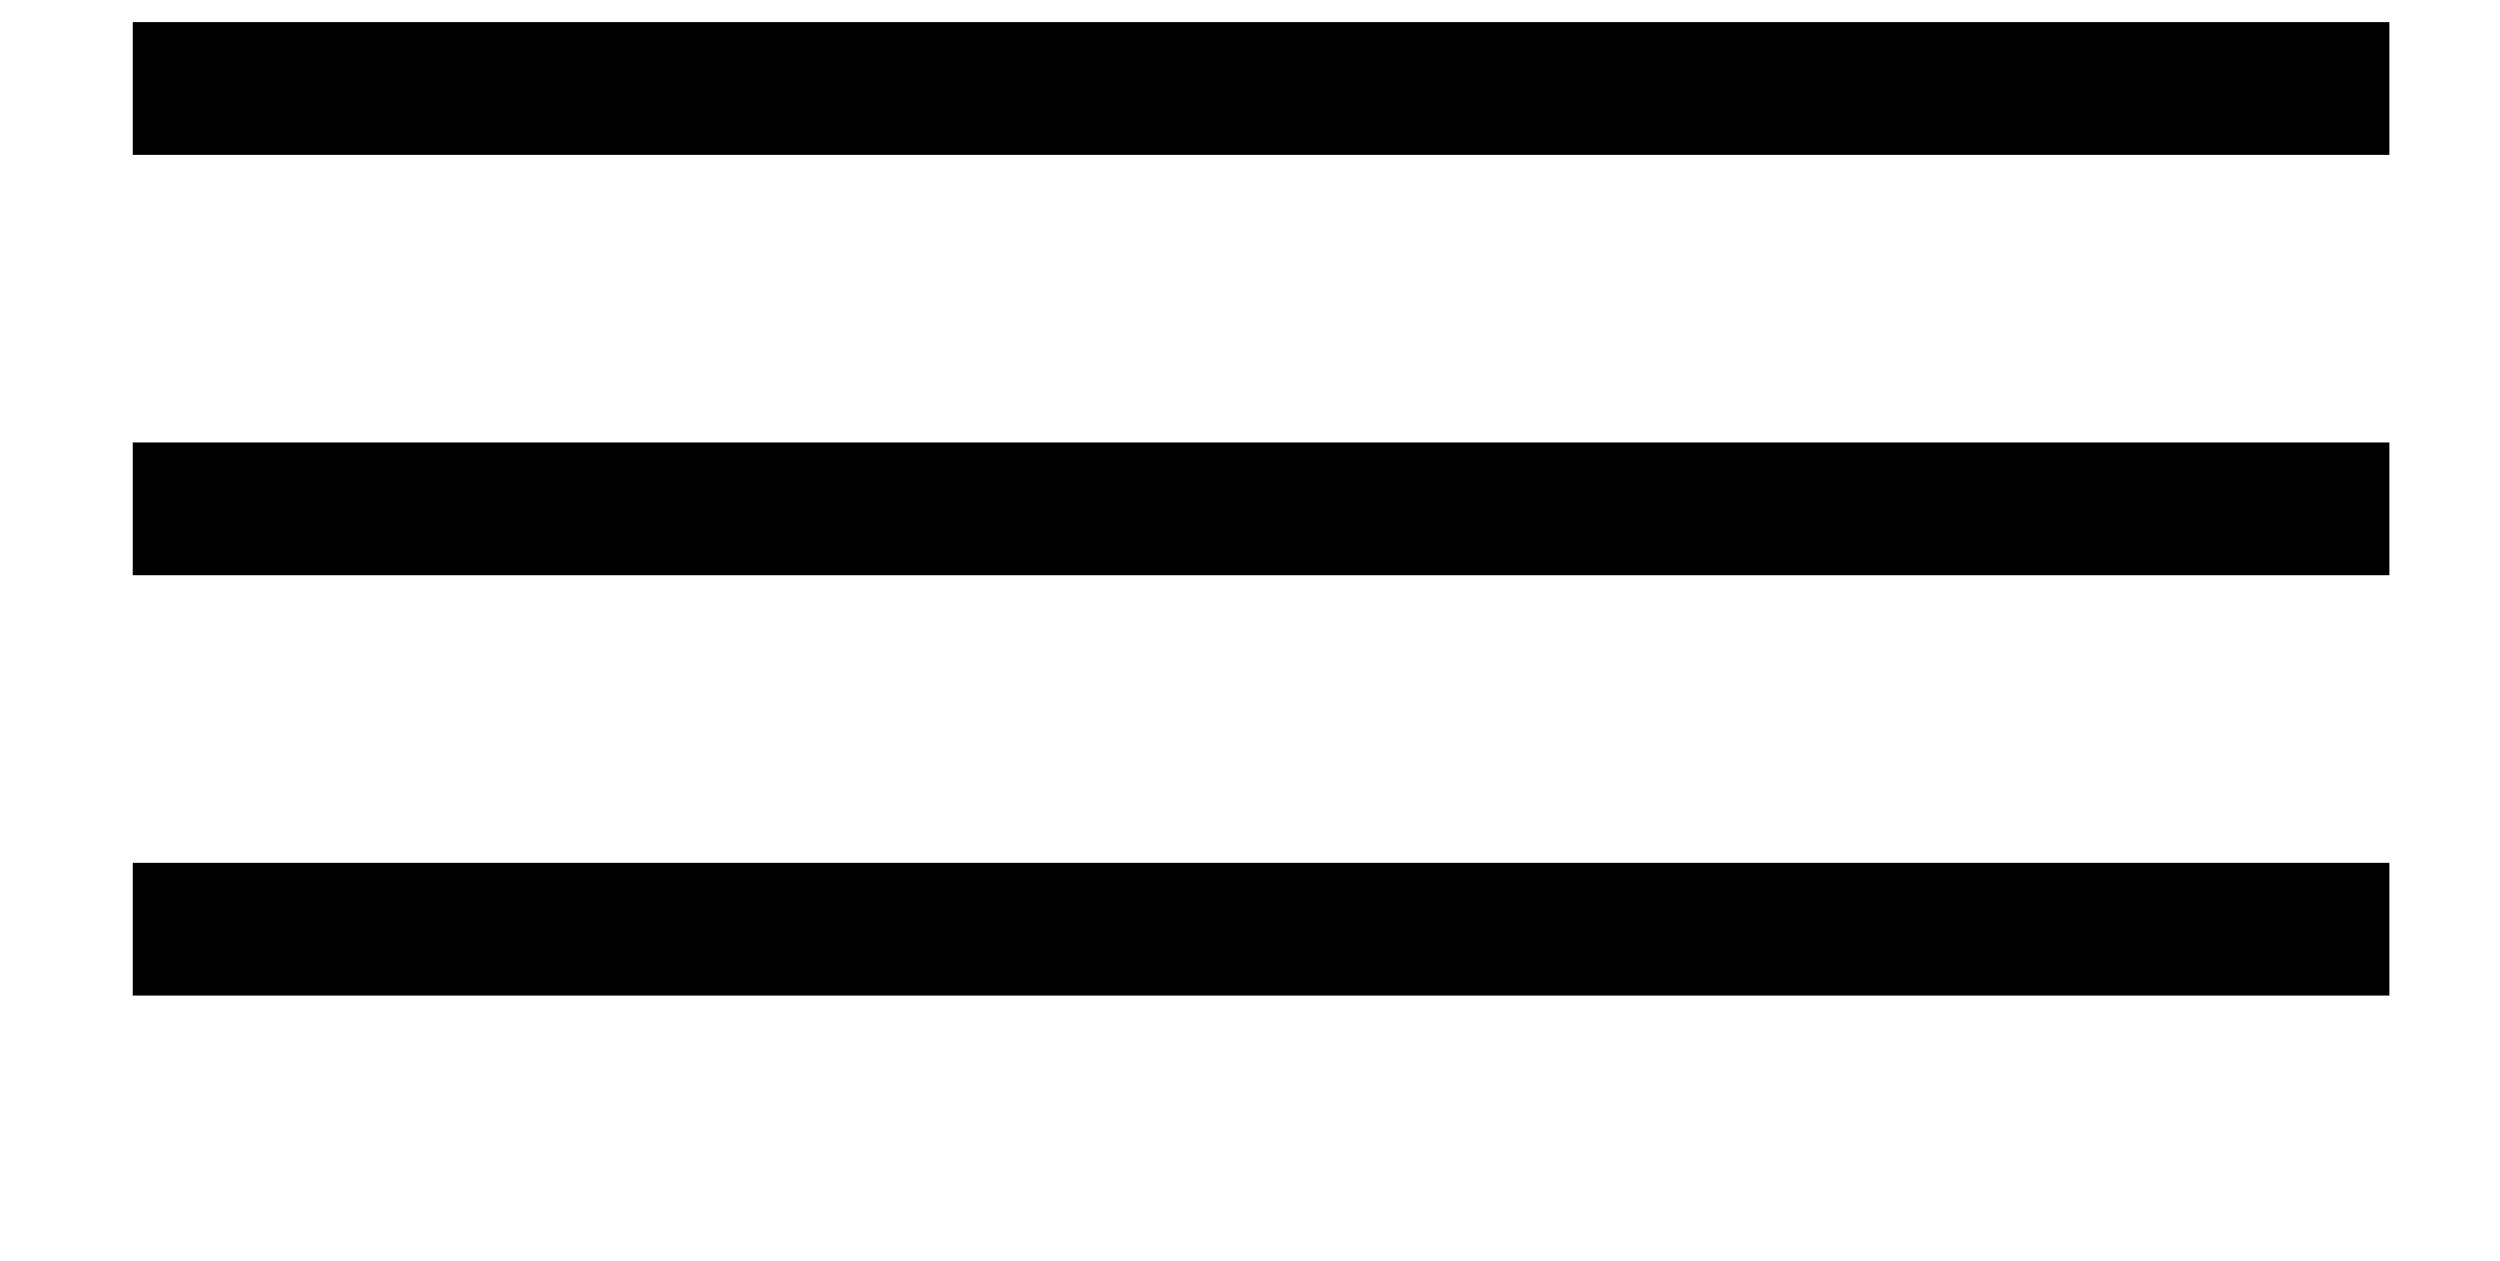
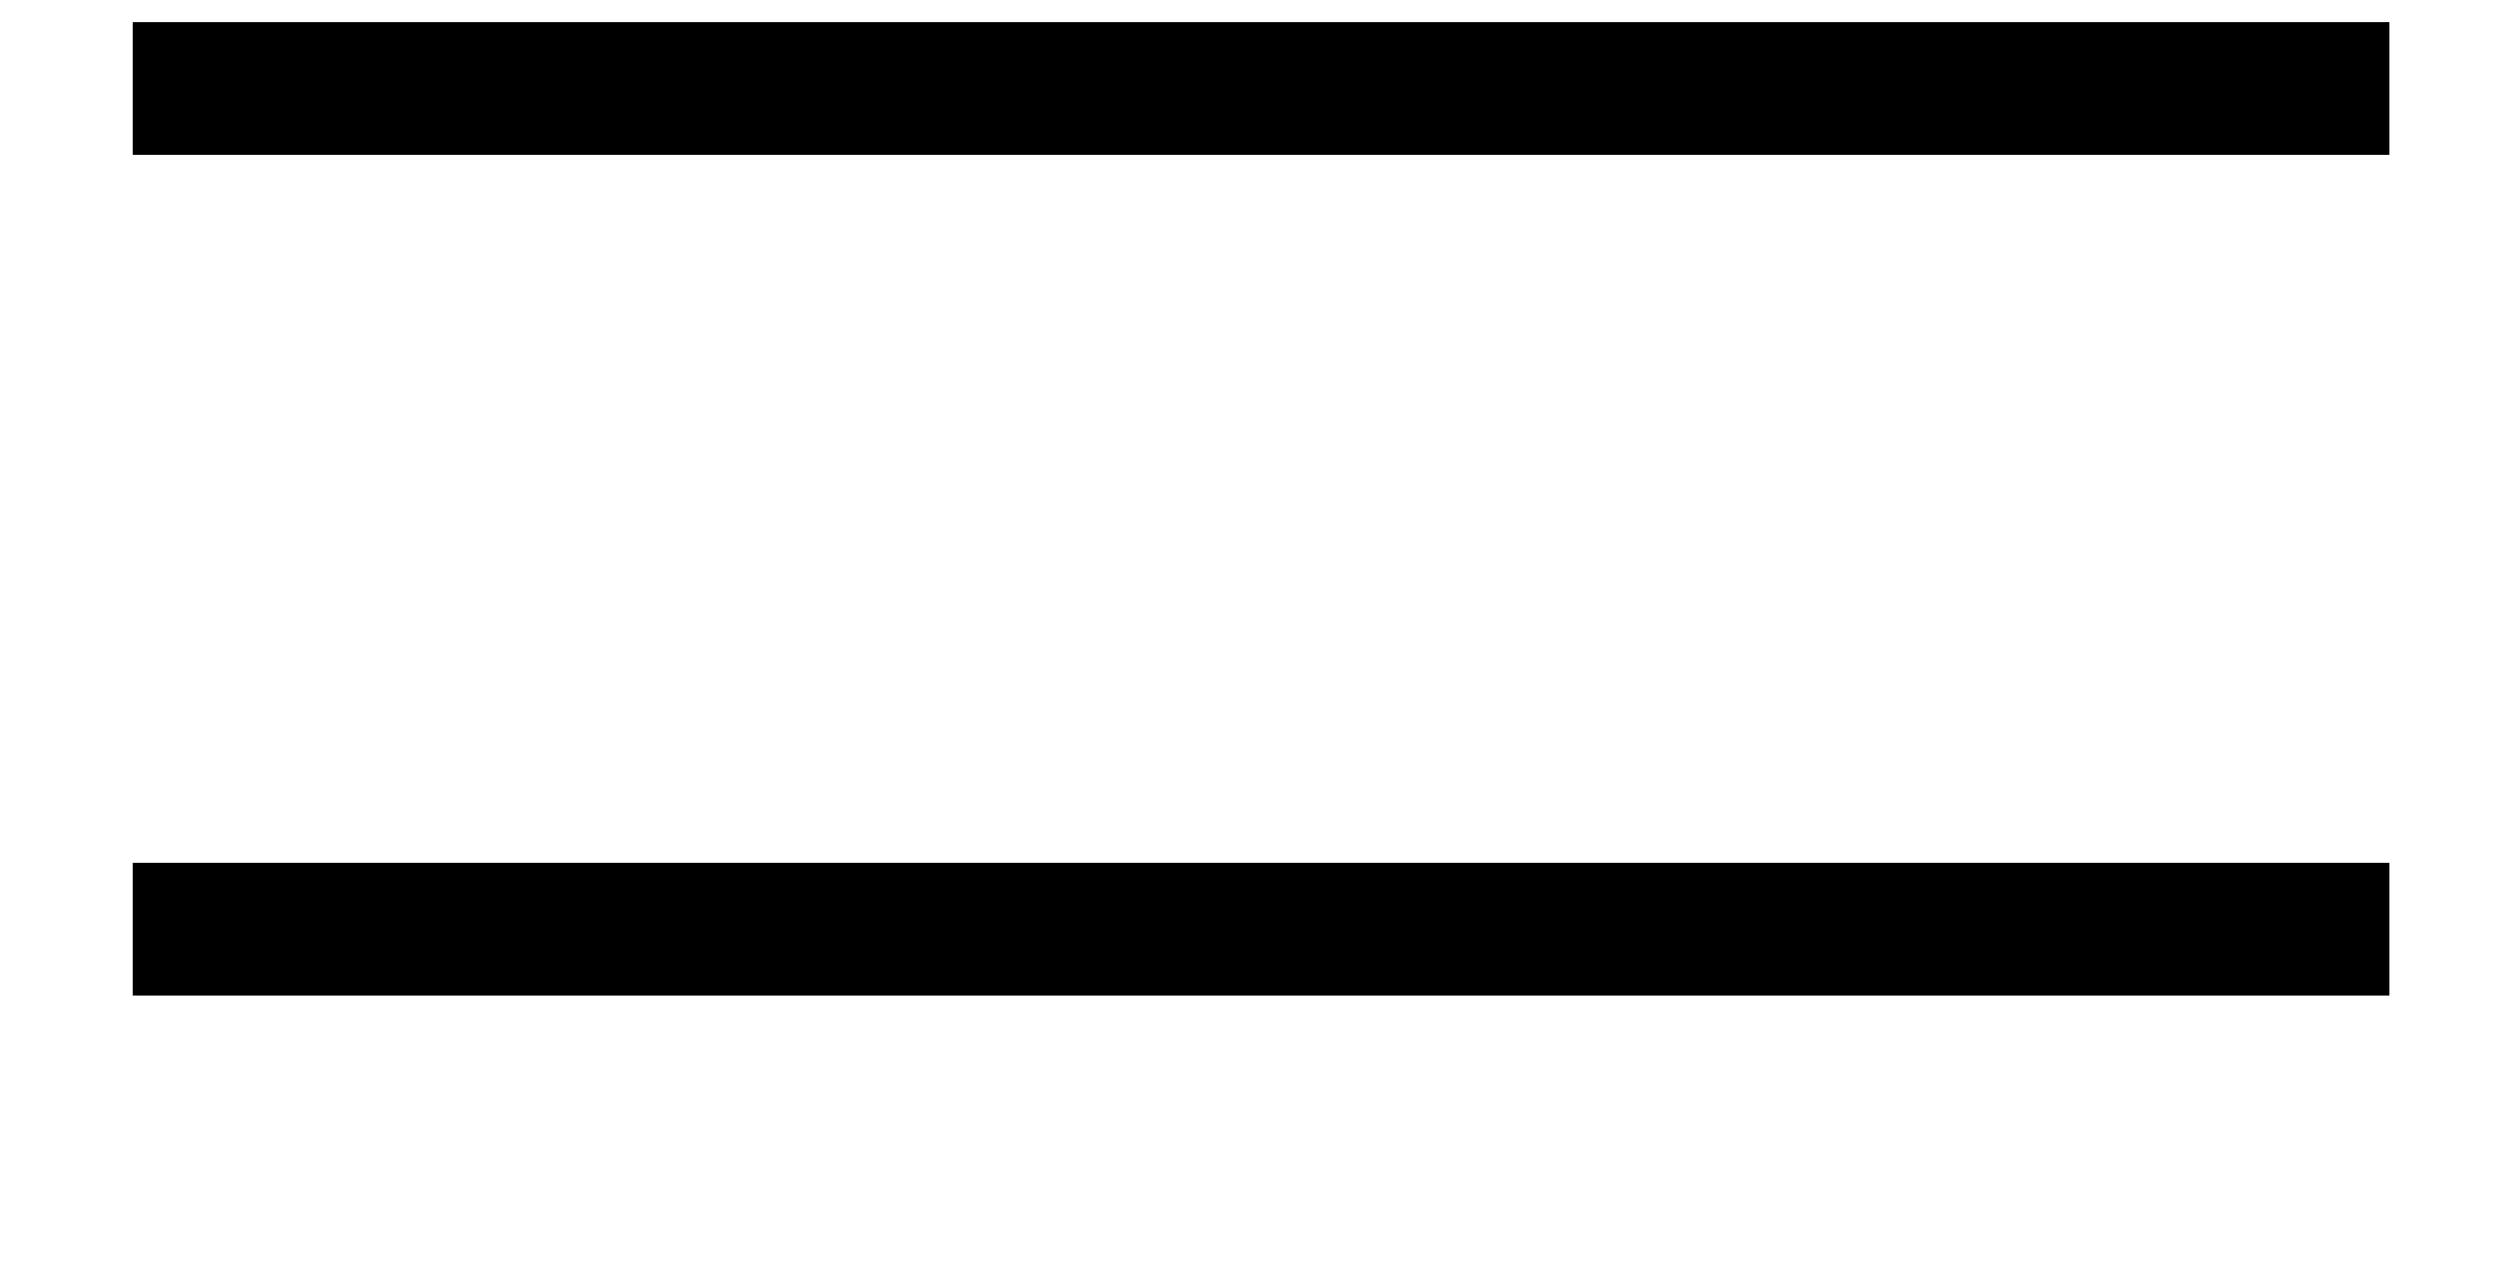
<svg xmlns="http://www.w3.org/2000/svg" version="1.1" id="Ebene_1" x="0px" y="0px" viewBox="0 0 11.3 5.7" style="enable-background:new 0 0 11.3 5.7;" xml:space="preserve">
  <polygon points="0.6,0.7 5.6,0.7 5.6,0.7 5.6,0.7 6.2,0.7 10.8,0.7 10.8,0.1 5.7,0.1 0.6,0.1 " />
  <polygon points="0.6,4.5 5.7,4.5 5.7,4.5 5.7,4.5 6.4,4.5 10.8,4.5 10.8,3.9 5.7,3.9 0.6,3.9 " />
-   <polygon points="0.6,2.6 5.6,2.6 5.7,2.6 5.7,2.6 6.4,2.6 10.8,2.6 10.8,2 5.7,2 0.6,2 " />
</svg>